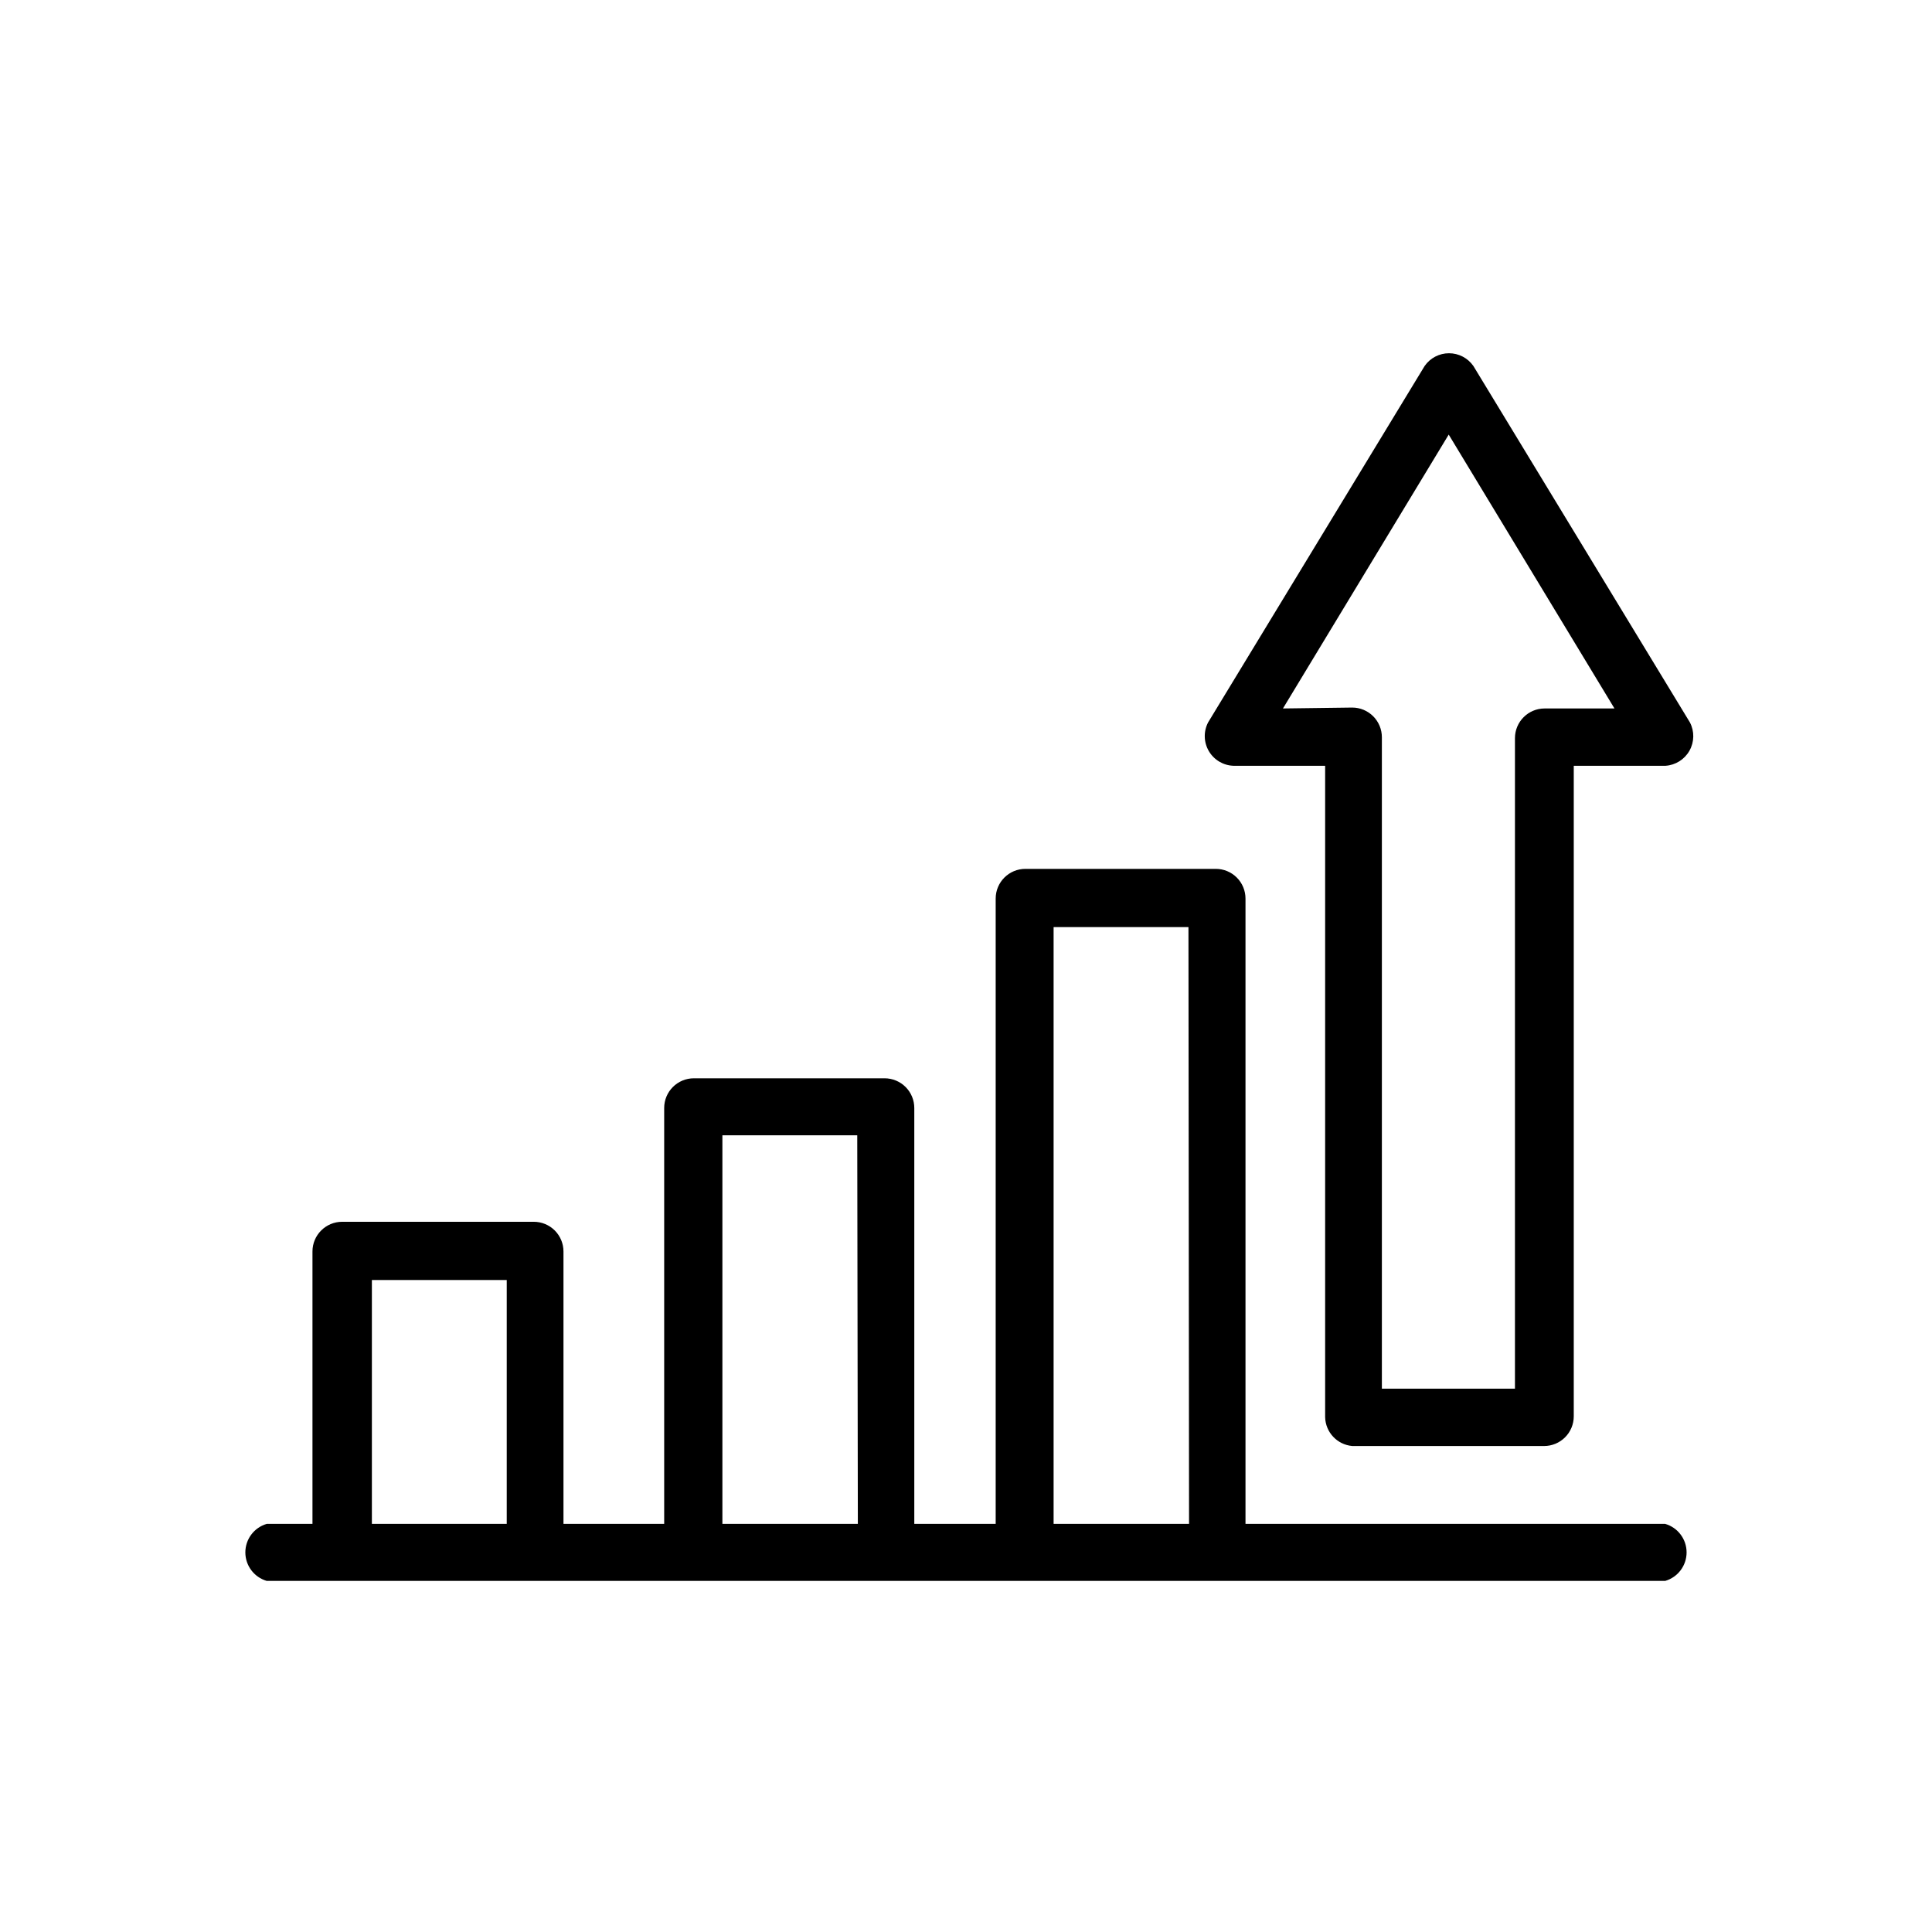
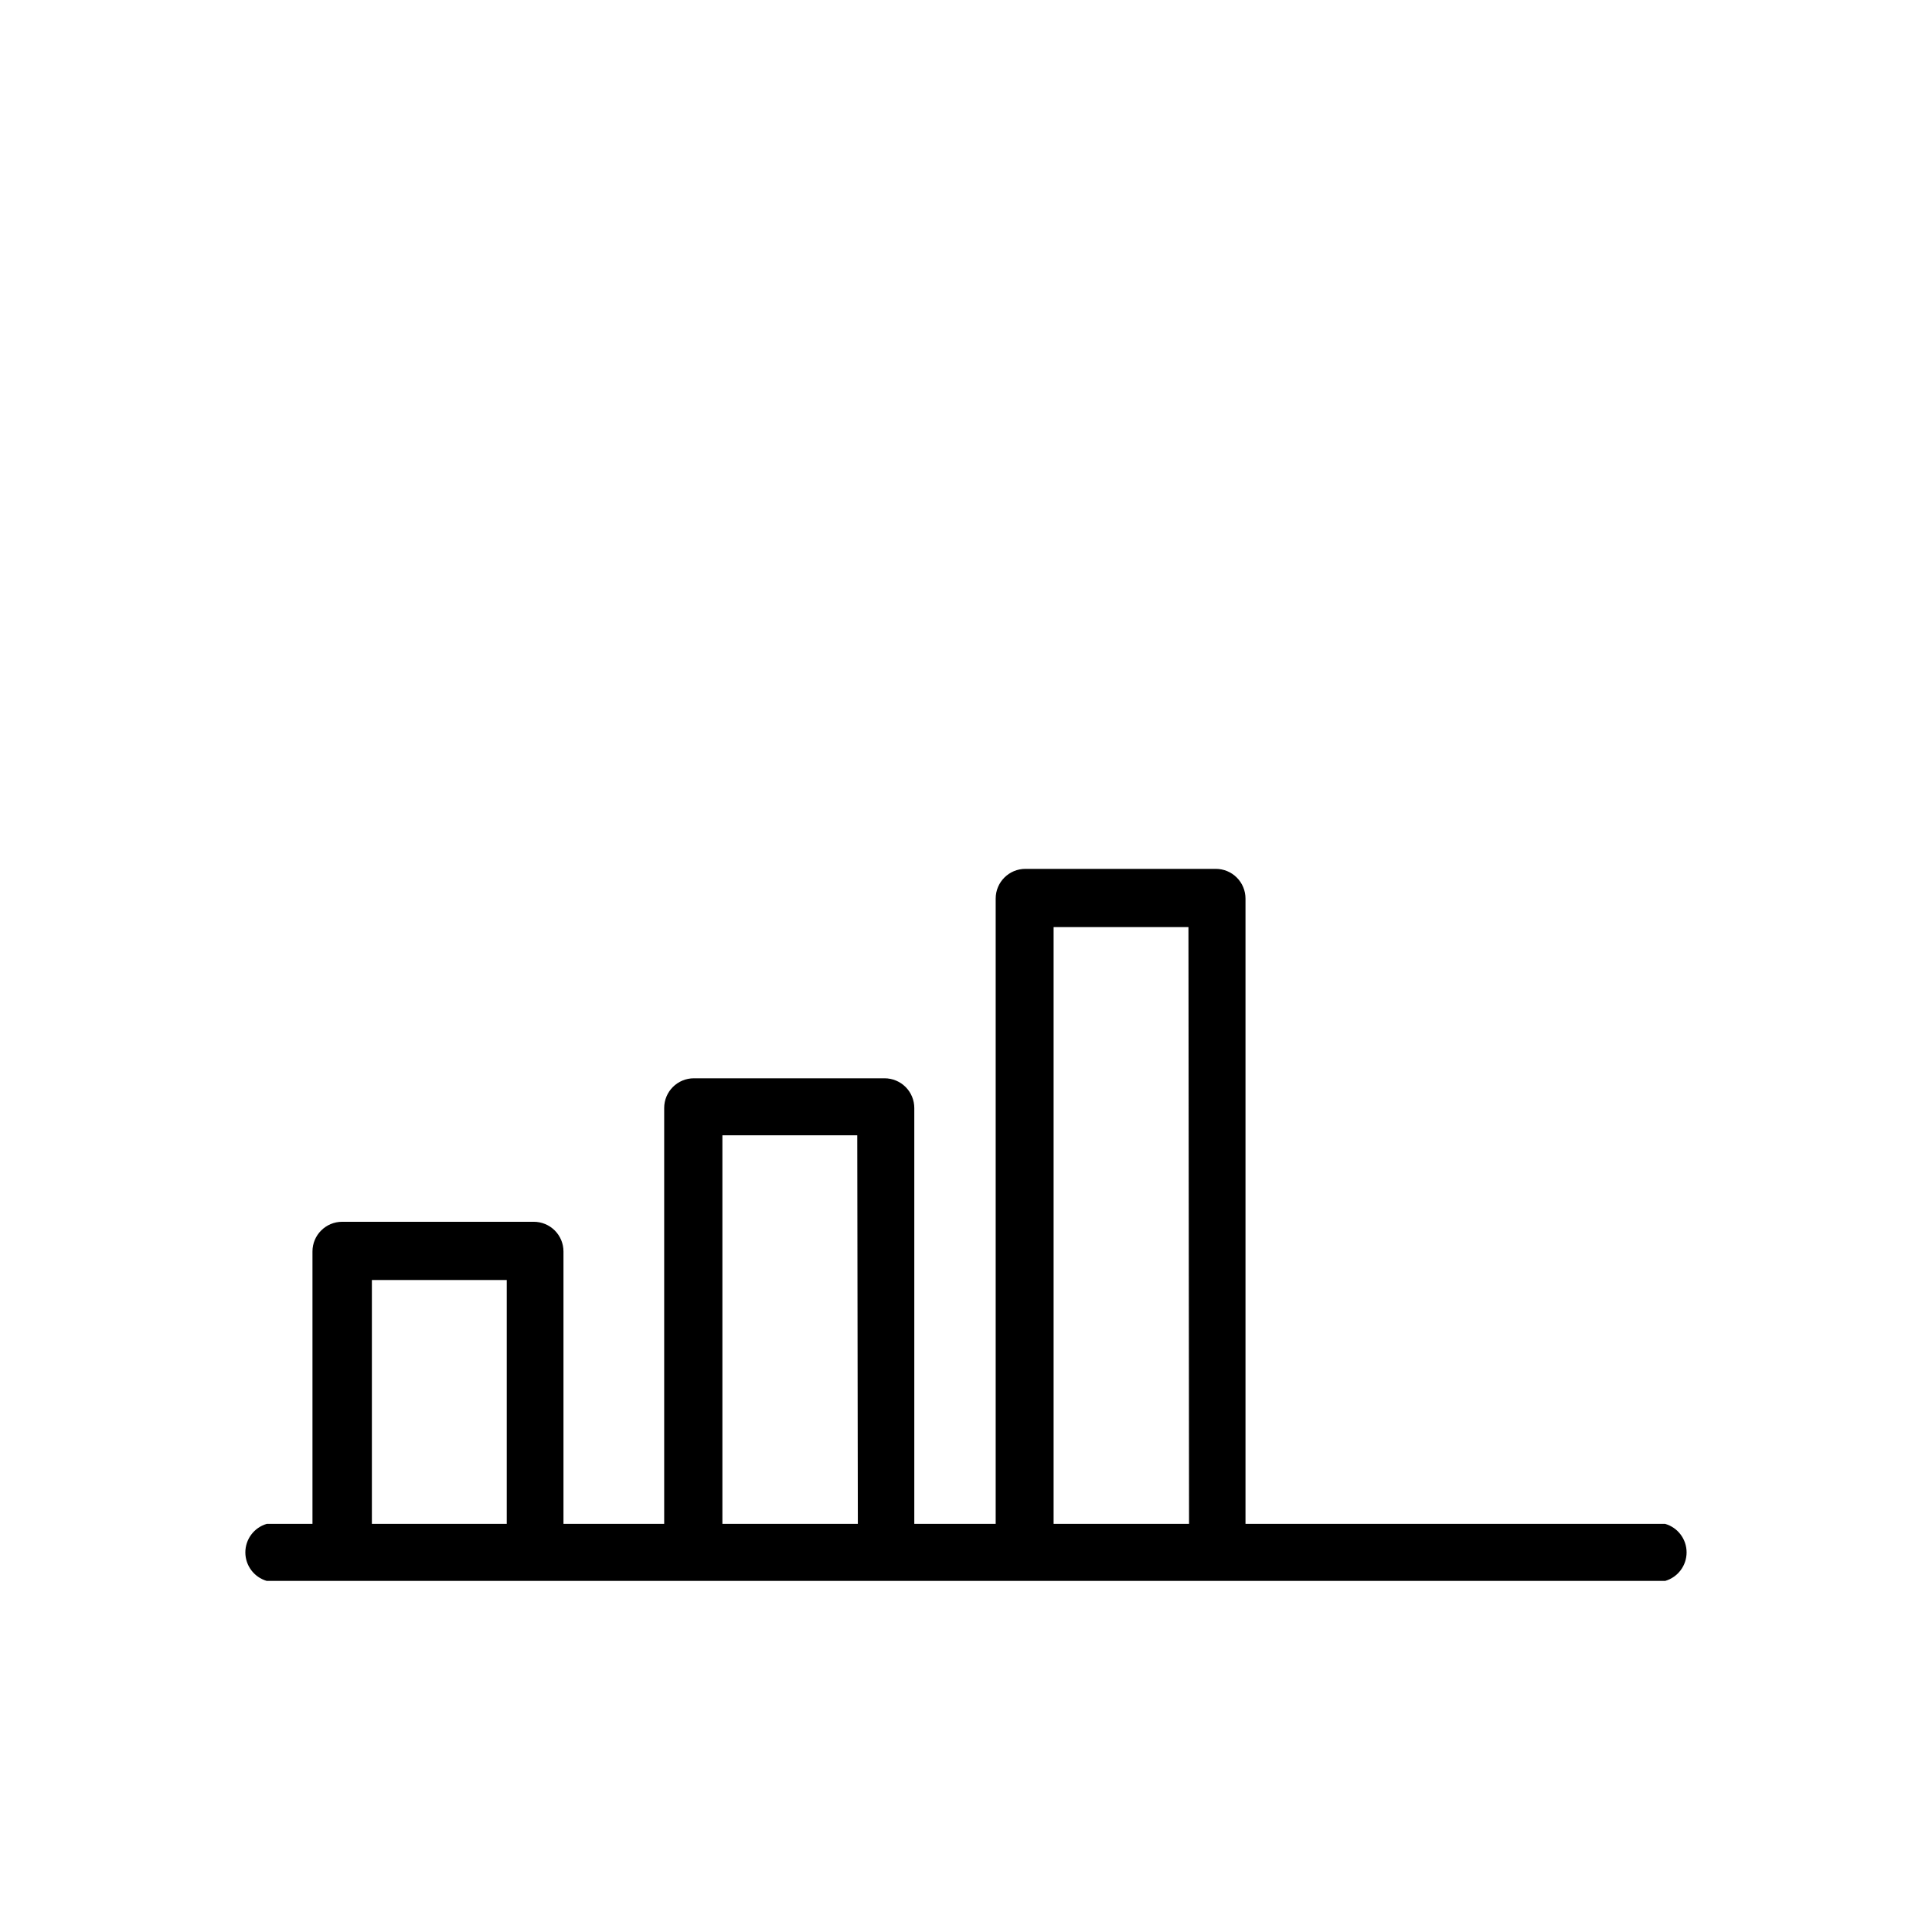
<svg xmlns="http://www.w3.org/2000/svg" fill="#000000" width="800px" height="800px" version="1.1" viewBox="144 144 512 512">
  <g>
    <path d="m585.3 547.84h-111.23v-165.71c0-2.086-0.828-4.09-2.305-5.566-1.477-1.477-3.481-2.305-5.566-2.305h-50.461c-4.348 0-7.871 3.523-7.871 7.871v165.71h-21.57v-110.21c0-2.086-0.828-4.09-2.305-5.566-1.477-1.473-3.481-2.305-5.566-2.305h-50.539c-4.348 0-7.871 3.523-7.871 7.871v110.21l-26.688 0.004v-72.188c0-2.086-0.828-4.09-2.305-5.566-1.477-1.477-3.481-2.305-5.566-2.305h-50.773c-4.348 0-7.875 3.523-7.875 7.871v72.188h-12.121c-3.359 0.98-5.668 4.059-5.668 7.555 0 3.5 2.309 6.578 5.668 7.559h370.61c3.359-0.98 5.668-4.059 5.668-7.559 0-3.496-2.309-6.574-5.668-7.555zm-307.01 0h-35.738v-64.629h35.738zm93.047 0h-35.895v-102.97h35.738zm87.773 0h-35.895v-158.15h35.738z" />
-     <path d="m502.34 527.21h50.852c2.09 0 4.09-0.828 5.566-2.305 1.477-1.477 2.305-3.481 2.305-5.566v-172.4h24.324c2.656-0.18 5.039-1.684 6.34-4 1.301-2.316 1.348-5.137 0.117-7.492l-57.387-94.465c-1.473-2.109-3.883-3.367-6.457-3.367-2.57 0-4.981 1.258-6.453 3.367l-57.387 94.465c-1.242 2.391-1.176 5.254 0.184 7.586 1.355 2.332 3.812 3.805 6.508 3.906h24.324v172.63c0.102 3.996 3.184 7.277 7.164 7.637zm-18.344-195.46 43.926-72.578 43.926 72.578h-18.5c-4.348 0-7.871 3.523-7.871 7.871v172.39h-35.266v-172.63c0-2.086-0.828-4.09-2.305-5.566-1.477-1.477-3.481-2.305-5.566-2.305z" />
  </g>
</svg>